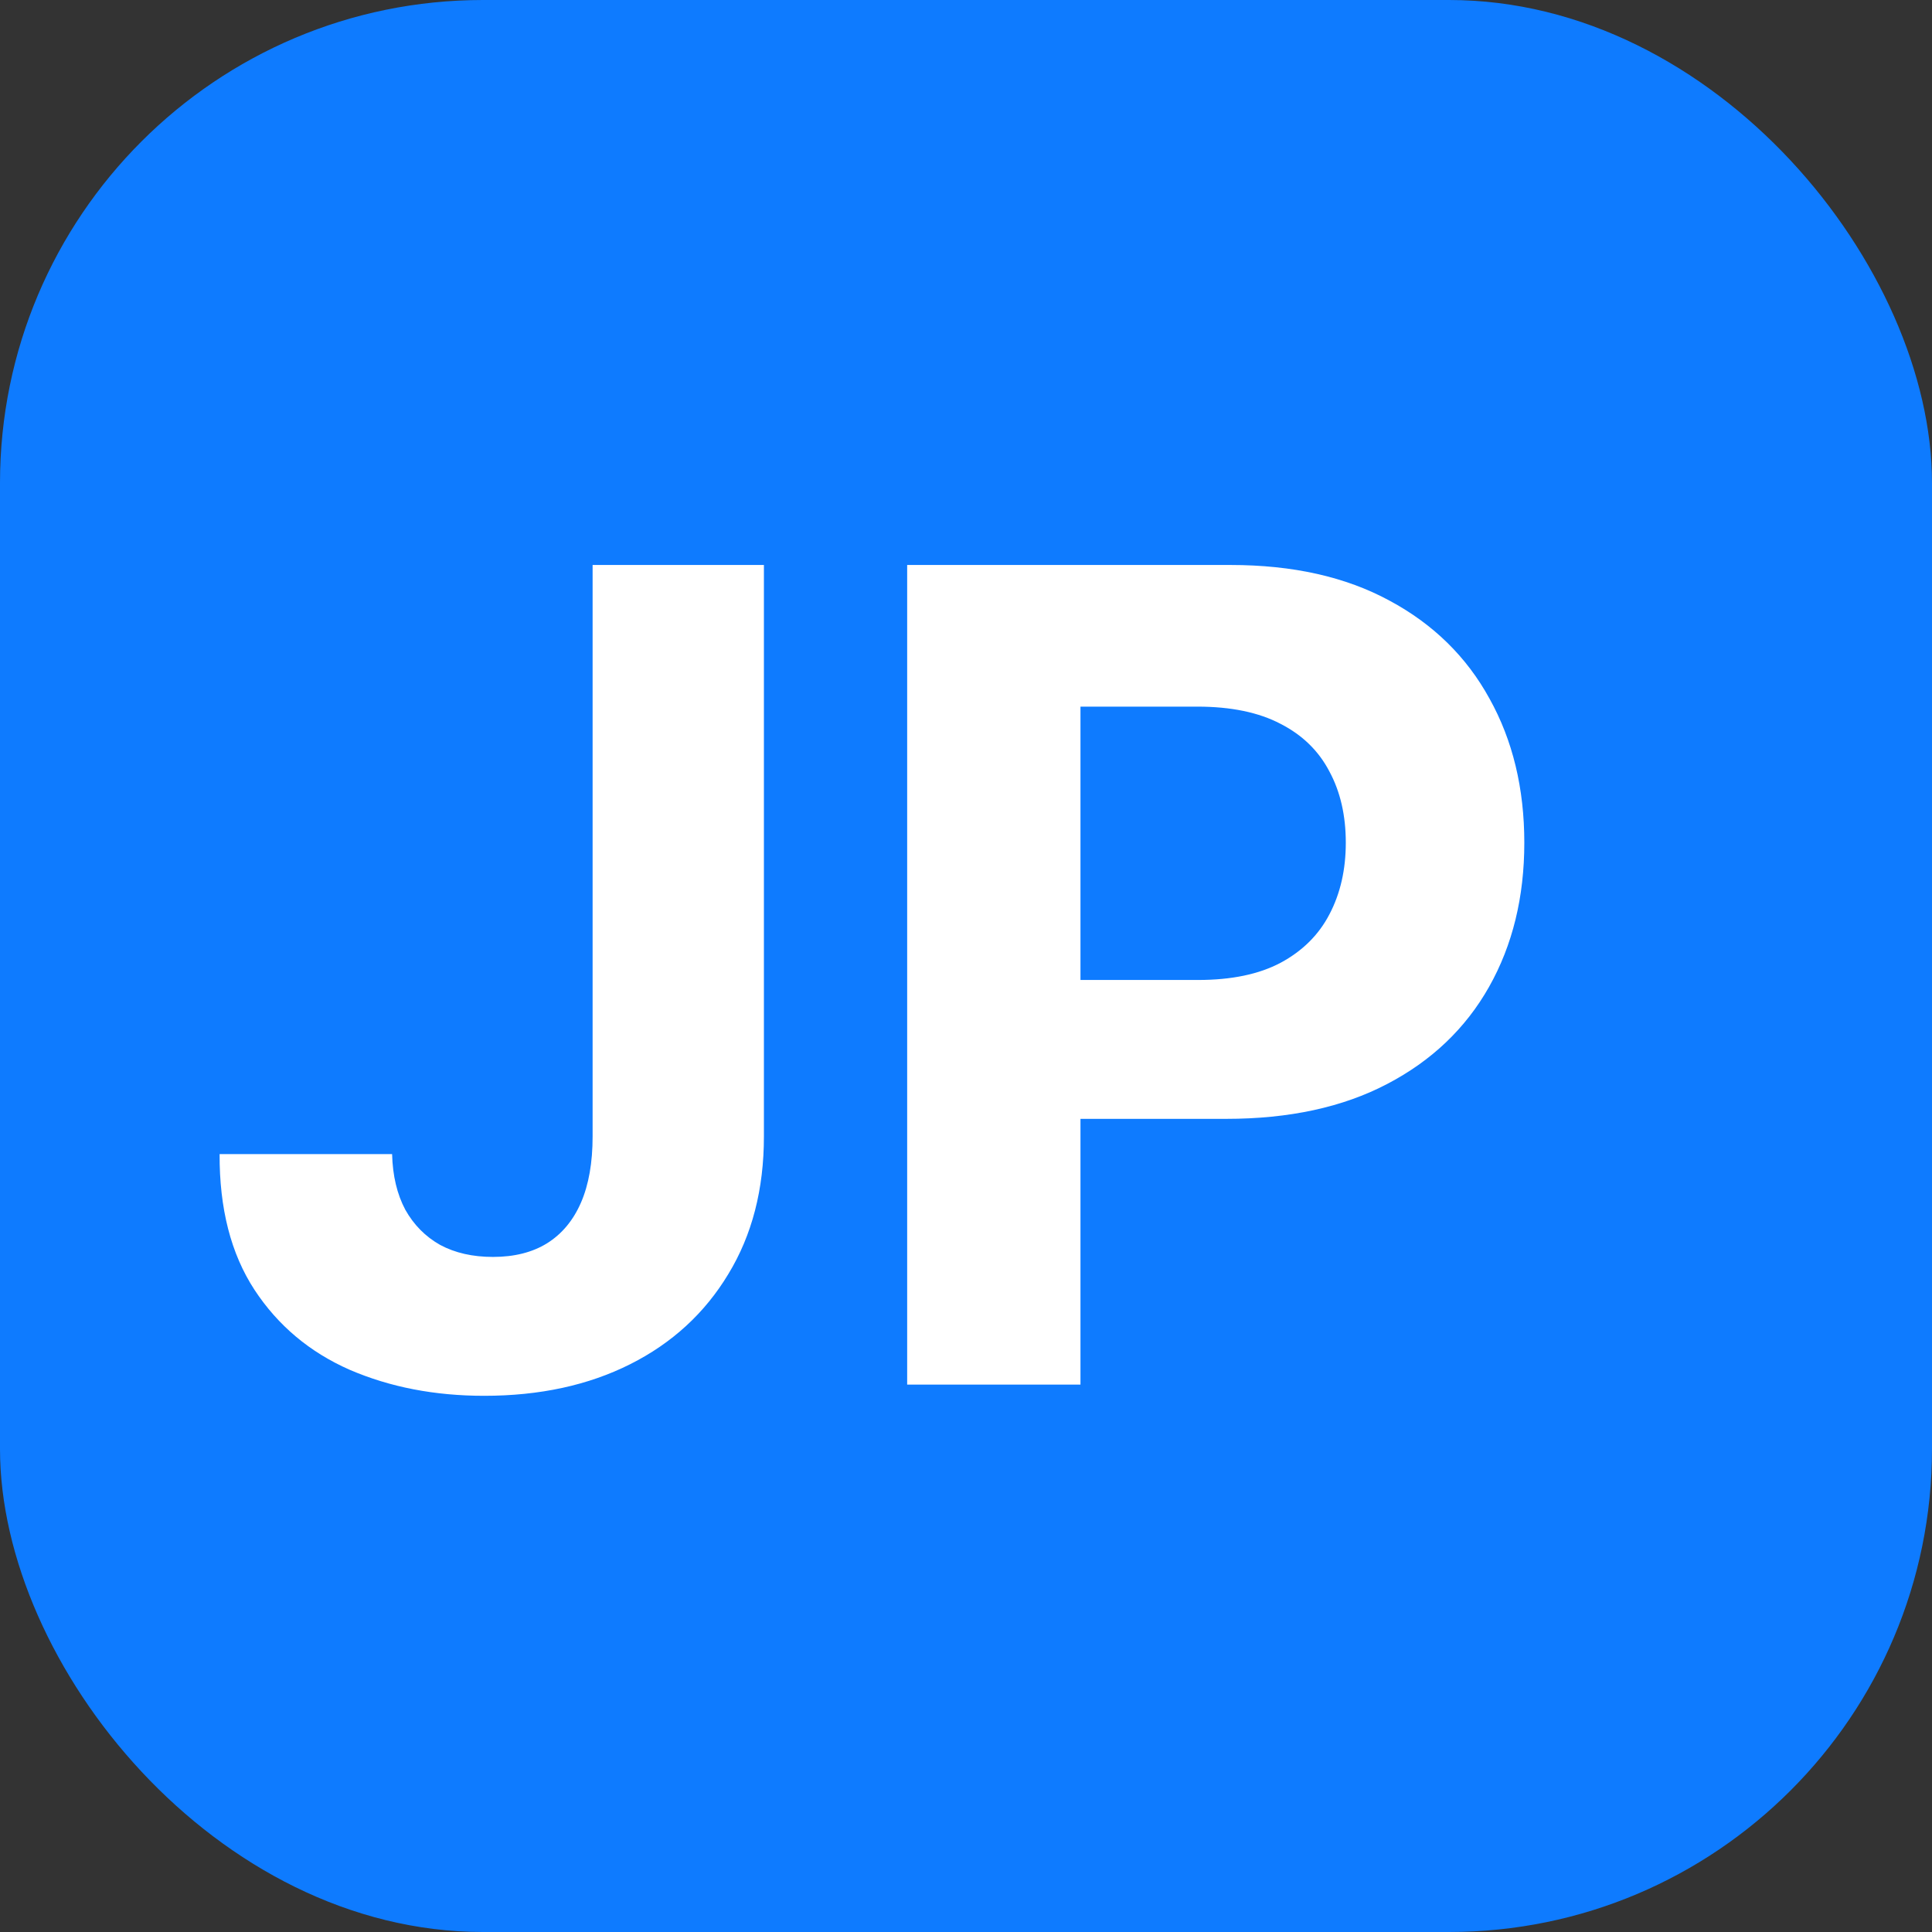
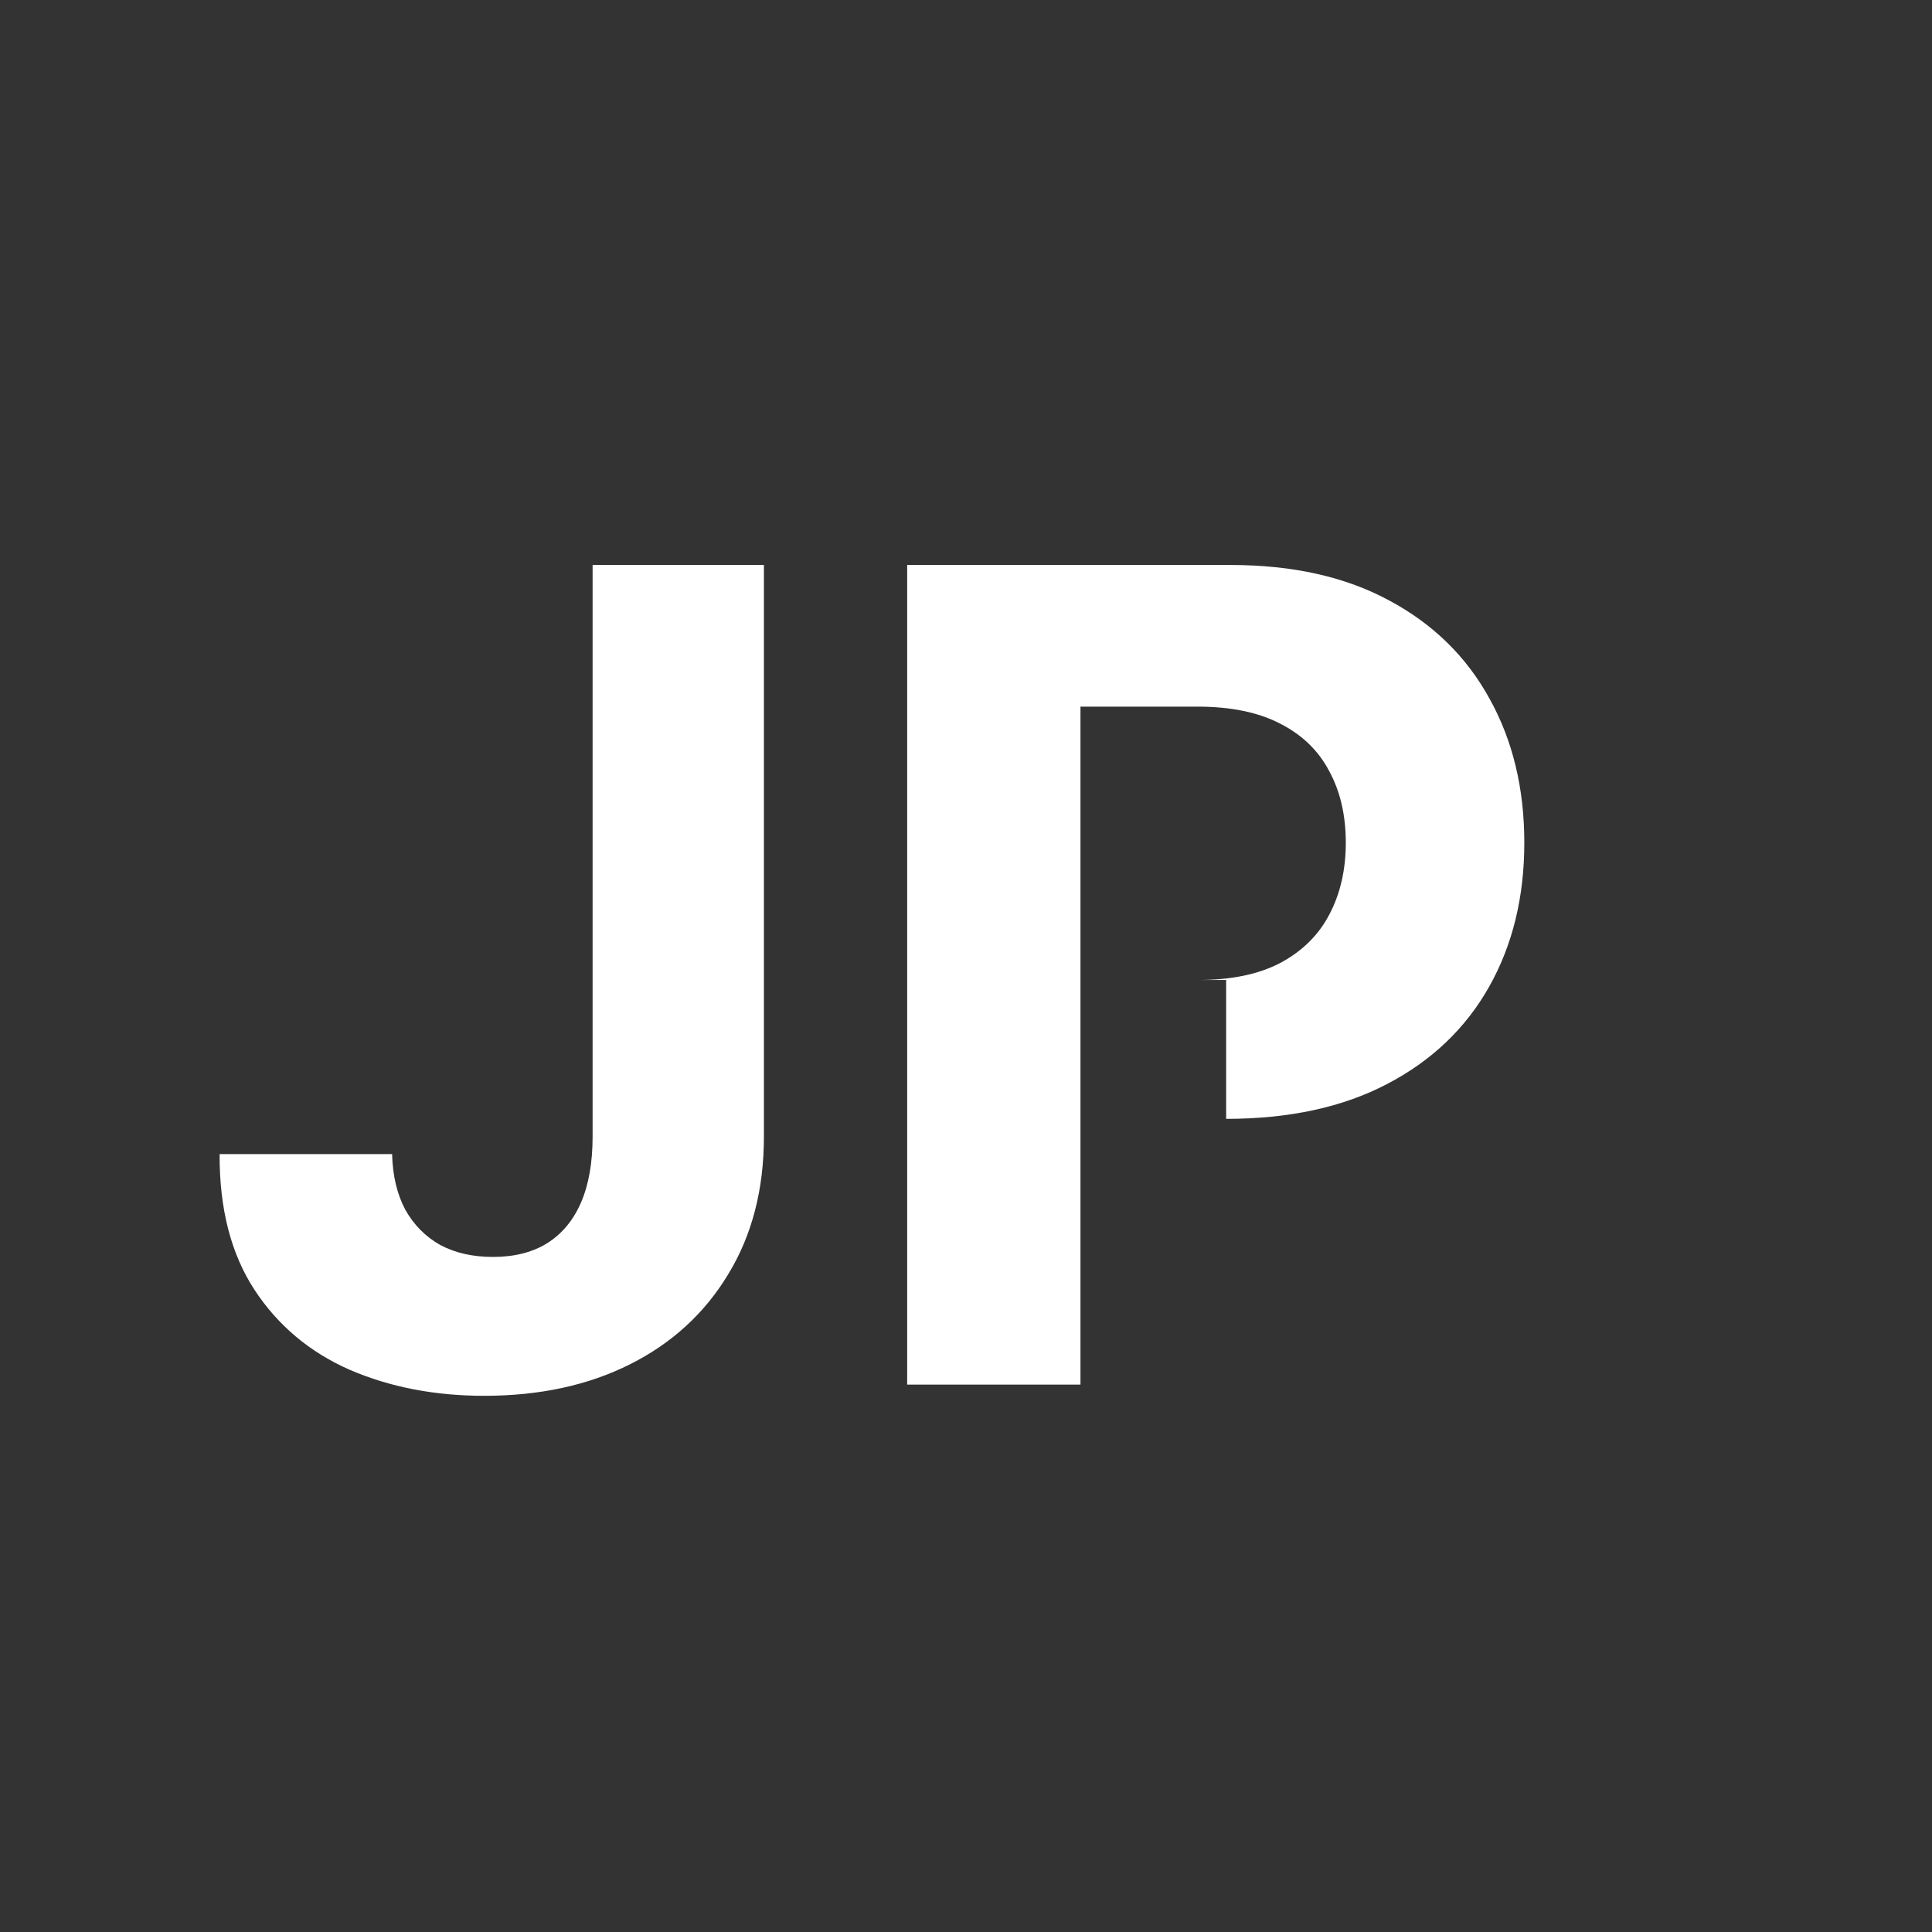
<svg xmlns="http://www.w3.org/2000/svg" fill="none" viewBox="0 0 60 60" height="60" width="60">
  <rect x="0" y="0" width="60" height="60" fill="#333333" stroke="none" />
-   <rect fill="#0E7BFF" rx="15" height="60" width="60" />
-   <path fill="white" d="M18.404 17.546H23.724V35.294C23.724 36.935 23.355 38.36 22.617 39.57C21.888 40.779 20.873 41.712 19.572 42.366C18.271 43.021 16.759 43.348 15.036 43.348C13.503 43.348 12.111 43.079 10.86 42.54C9.617 41.993 8.631 41.165 7.902 40.054C7.172 38.936 6.812 37.531 6.82 35.841H12.177C12.194 36.512 12.331 37.088 12.587 37.569C12.852 38.041 13.213 38.405 13.669 38.662C14.133 38.911 14.68 39.035 15.309 39.035C15.972 39.035 16.532 38.894 16.987 38.613C17.451 38.323 17.803 37.9 18.044 37.345C18.284 36.79 18.404 36.106 18.404 35.294V17.546ZM28.173 43V17.546H38.216C40.147 17.546 41.791 17.914 43.15 18.652C44.509 19.381 45.545 20.396 46.258 21.697C46.978 22.989 47.339 24.481 47.339 26.171C47.339 27.861 46.974 29.353 46.245 30.646C45.516 31.938 44.459 32.945 43.076 33.666C41.7 34.387 40.035 34.747 38.079 34.747H31.678V30.434H37.209C38.245 30.434 39.098 30.256 39.77 29.9C40.449 29.535 40.954 29.034 41.286 28.396C41.626 27.75 41.795 27.008 41.795 26.171C41.795 25.326 41.626 24.588 41.286 23.959C40.954 23.321 40.449 22.828 39.77 22.48C39.09 22.123 38.228 21.945 37.184 21.945H33.555V43H28.173Z" />
+   <path fill="white" d="M18.404 17.546H23.724V35.294C23.724 36.935 23.355 38.36 22.617 39.57C21.888 40.779 20.873 41.712 19.572 42.366C18.271 43.021 16.759 43.348 15.036 43.348C13.503 43.348 12.111 43.079 10.86 42.54C9.617 41.993 8.631 41.165 7.902 40.054C7.172 38.936 6.812 37.531 6.82 35.841H12.177C12.194 36.512 12.331 37.088 12.587 37.569C12.852 38.041 13.213 38.405 13.669 38.662C14.133 38.911 14.68 39.035 15.309 39.035C15.972 39.035 16.532 38.894 16.987 38.613C17.451 38.323 17.803 37.9 18.044 37.345C18.284 36.79 18.404 36.106 18.404 35.294V17.546ZM28.173 43V17.546H38.216C40.147 17.546 41.791 17.914 43.15 18.652C44.509 19.381 45.545 20.396 46.258 21.697C46.978 22.989 47.339 24.481 47.339 26.171C47.339 27.861 46.974 29.353 46.245 30.646C45.516 31.938 44.459 32.945 43.076 33.666C41.7 34.387 40.035 34.747 38.079 34.747V30.434H37.209C38.245 30.434 39.098 30.256 39.77 29.9C40.449 29.535 40.954 29.034 41.286 28.396C41.626 27.75 41.795 27.008 41.795 26.171C41.795 25.326 41.626 24.588 41.286 23.959C40.954 23.321 40.449 22.828 39.77 22.48C39.09 22.123 38.228 21.945 37.184 21.945H33.555V43H28.173Z" />
</svg>